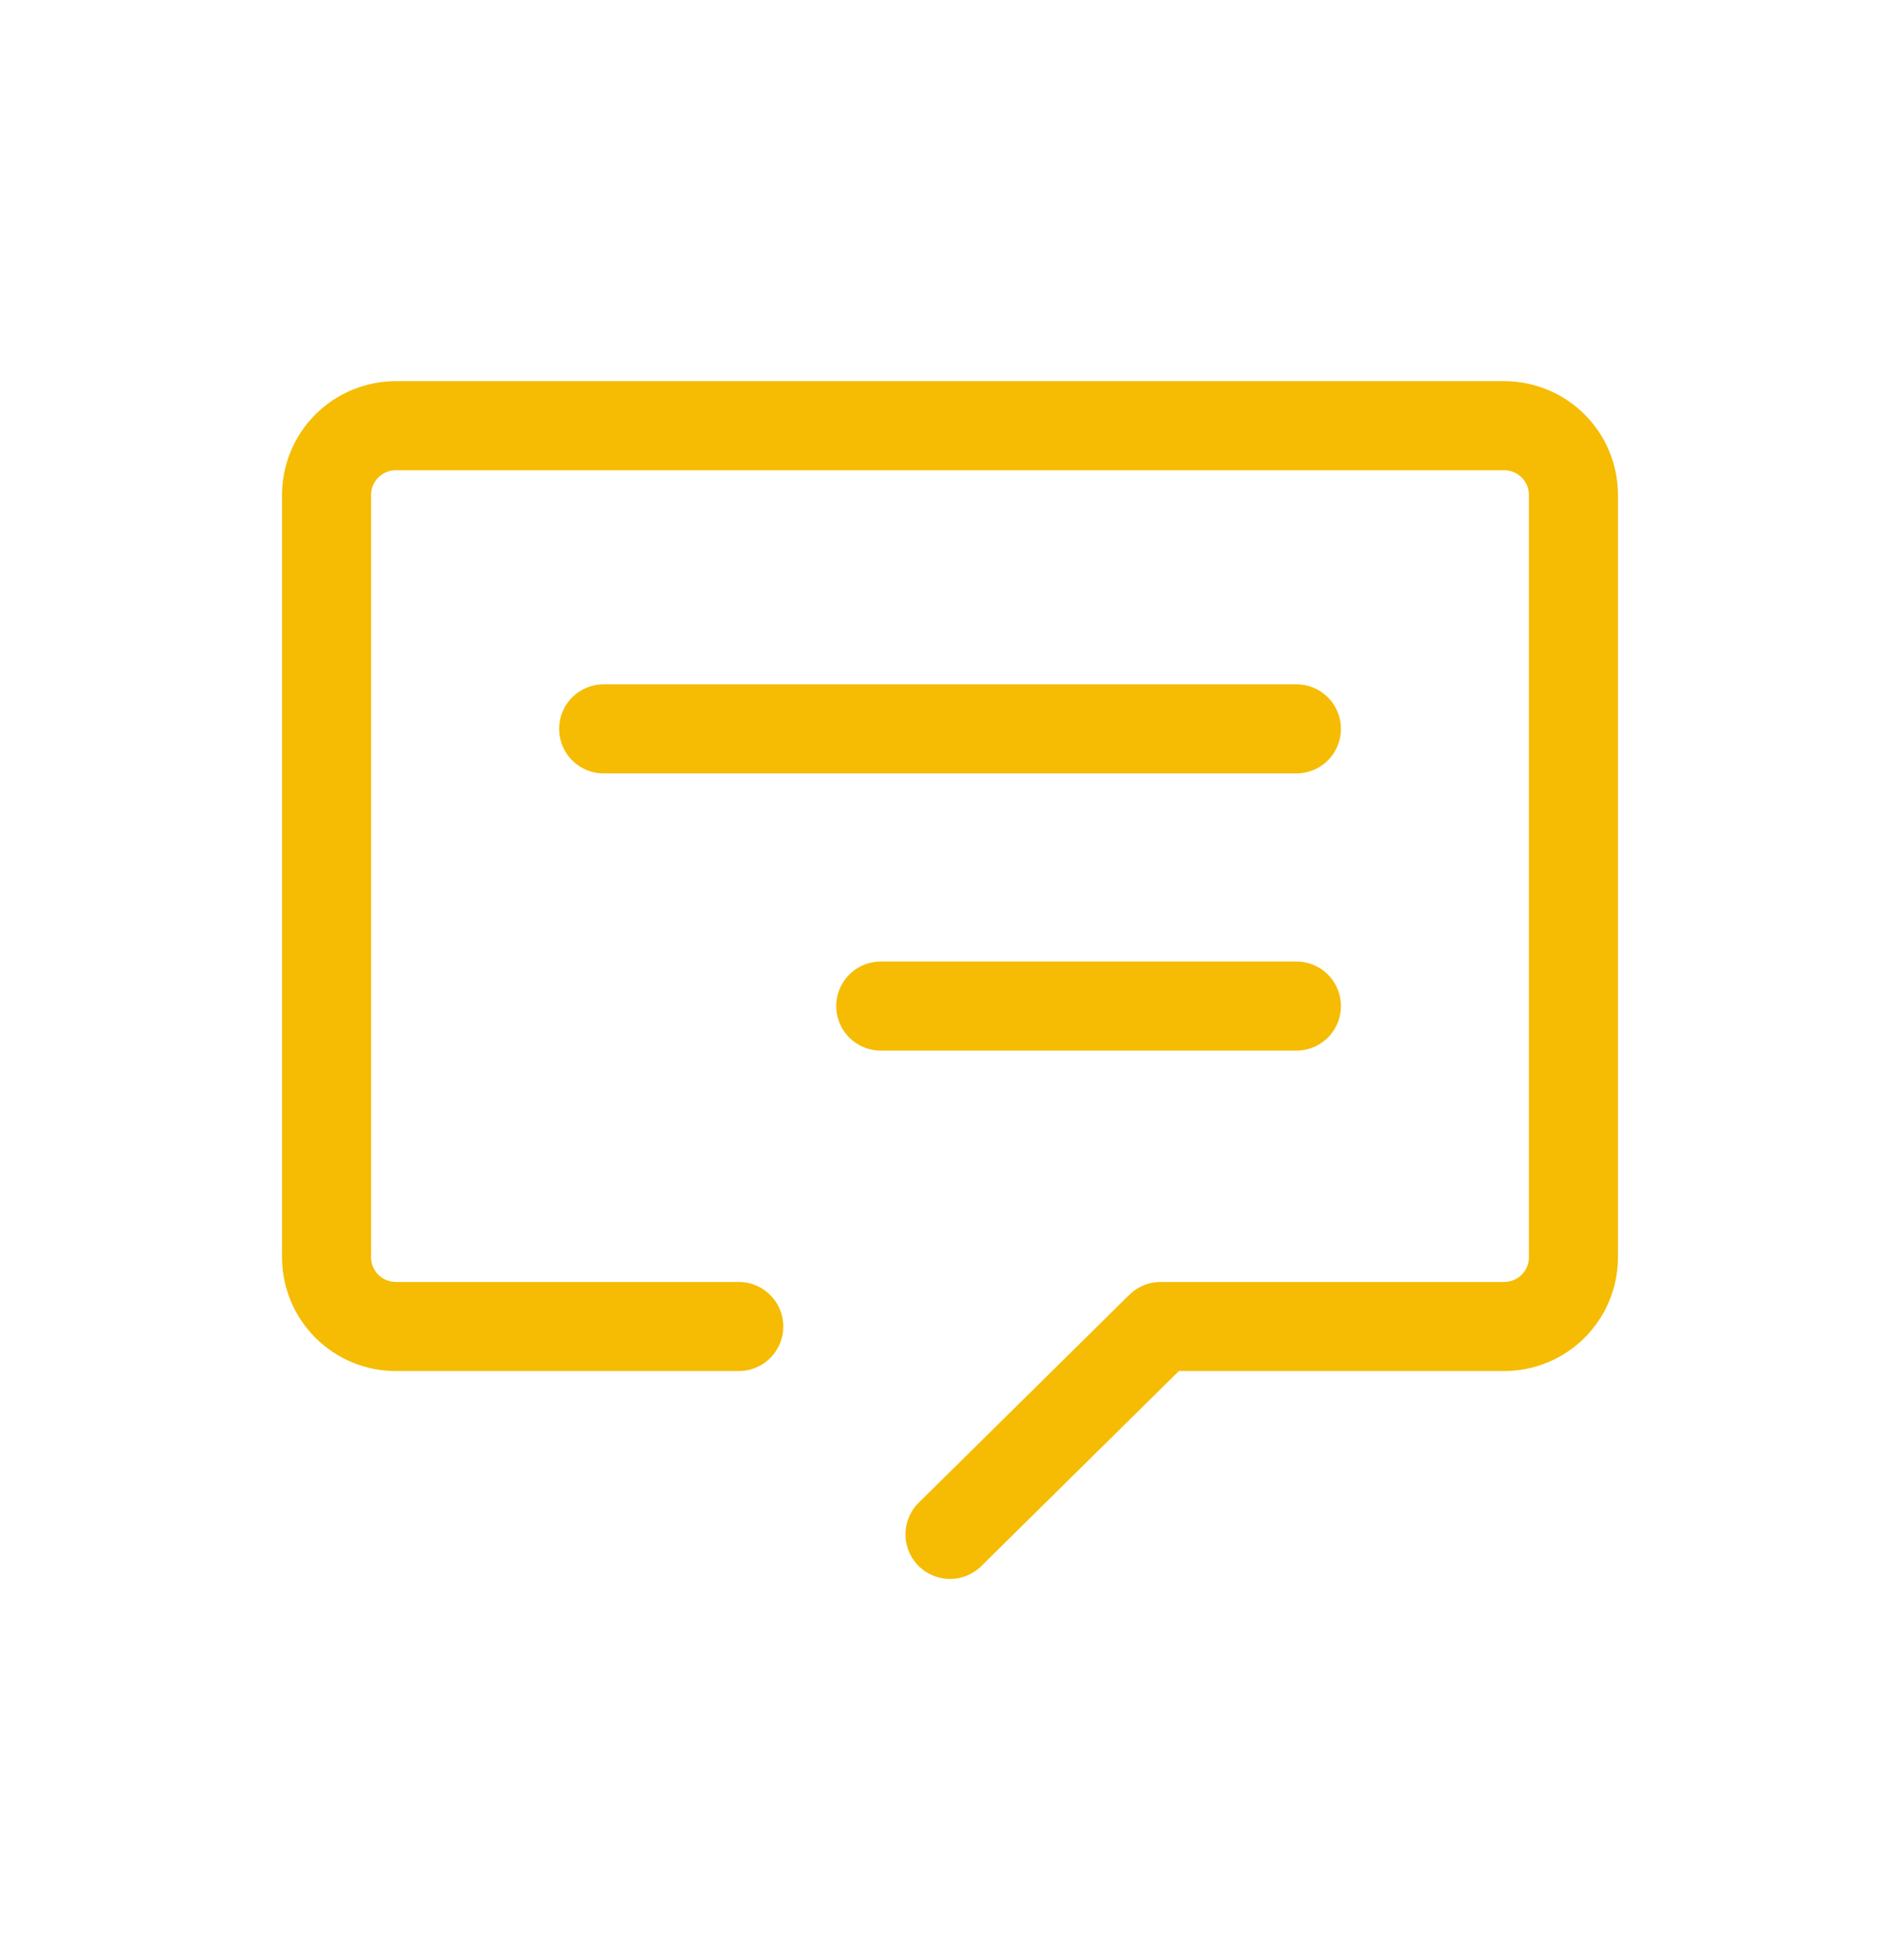
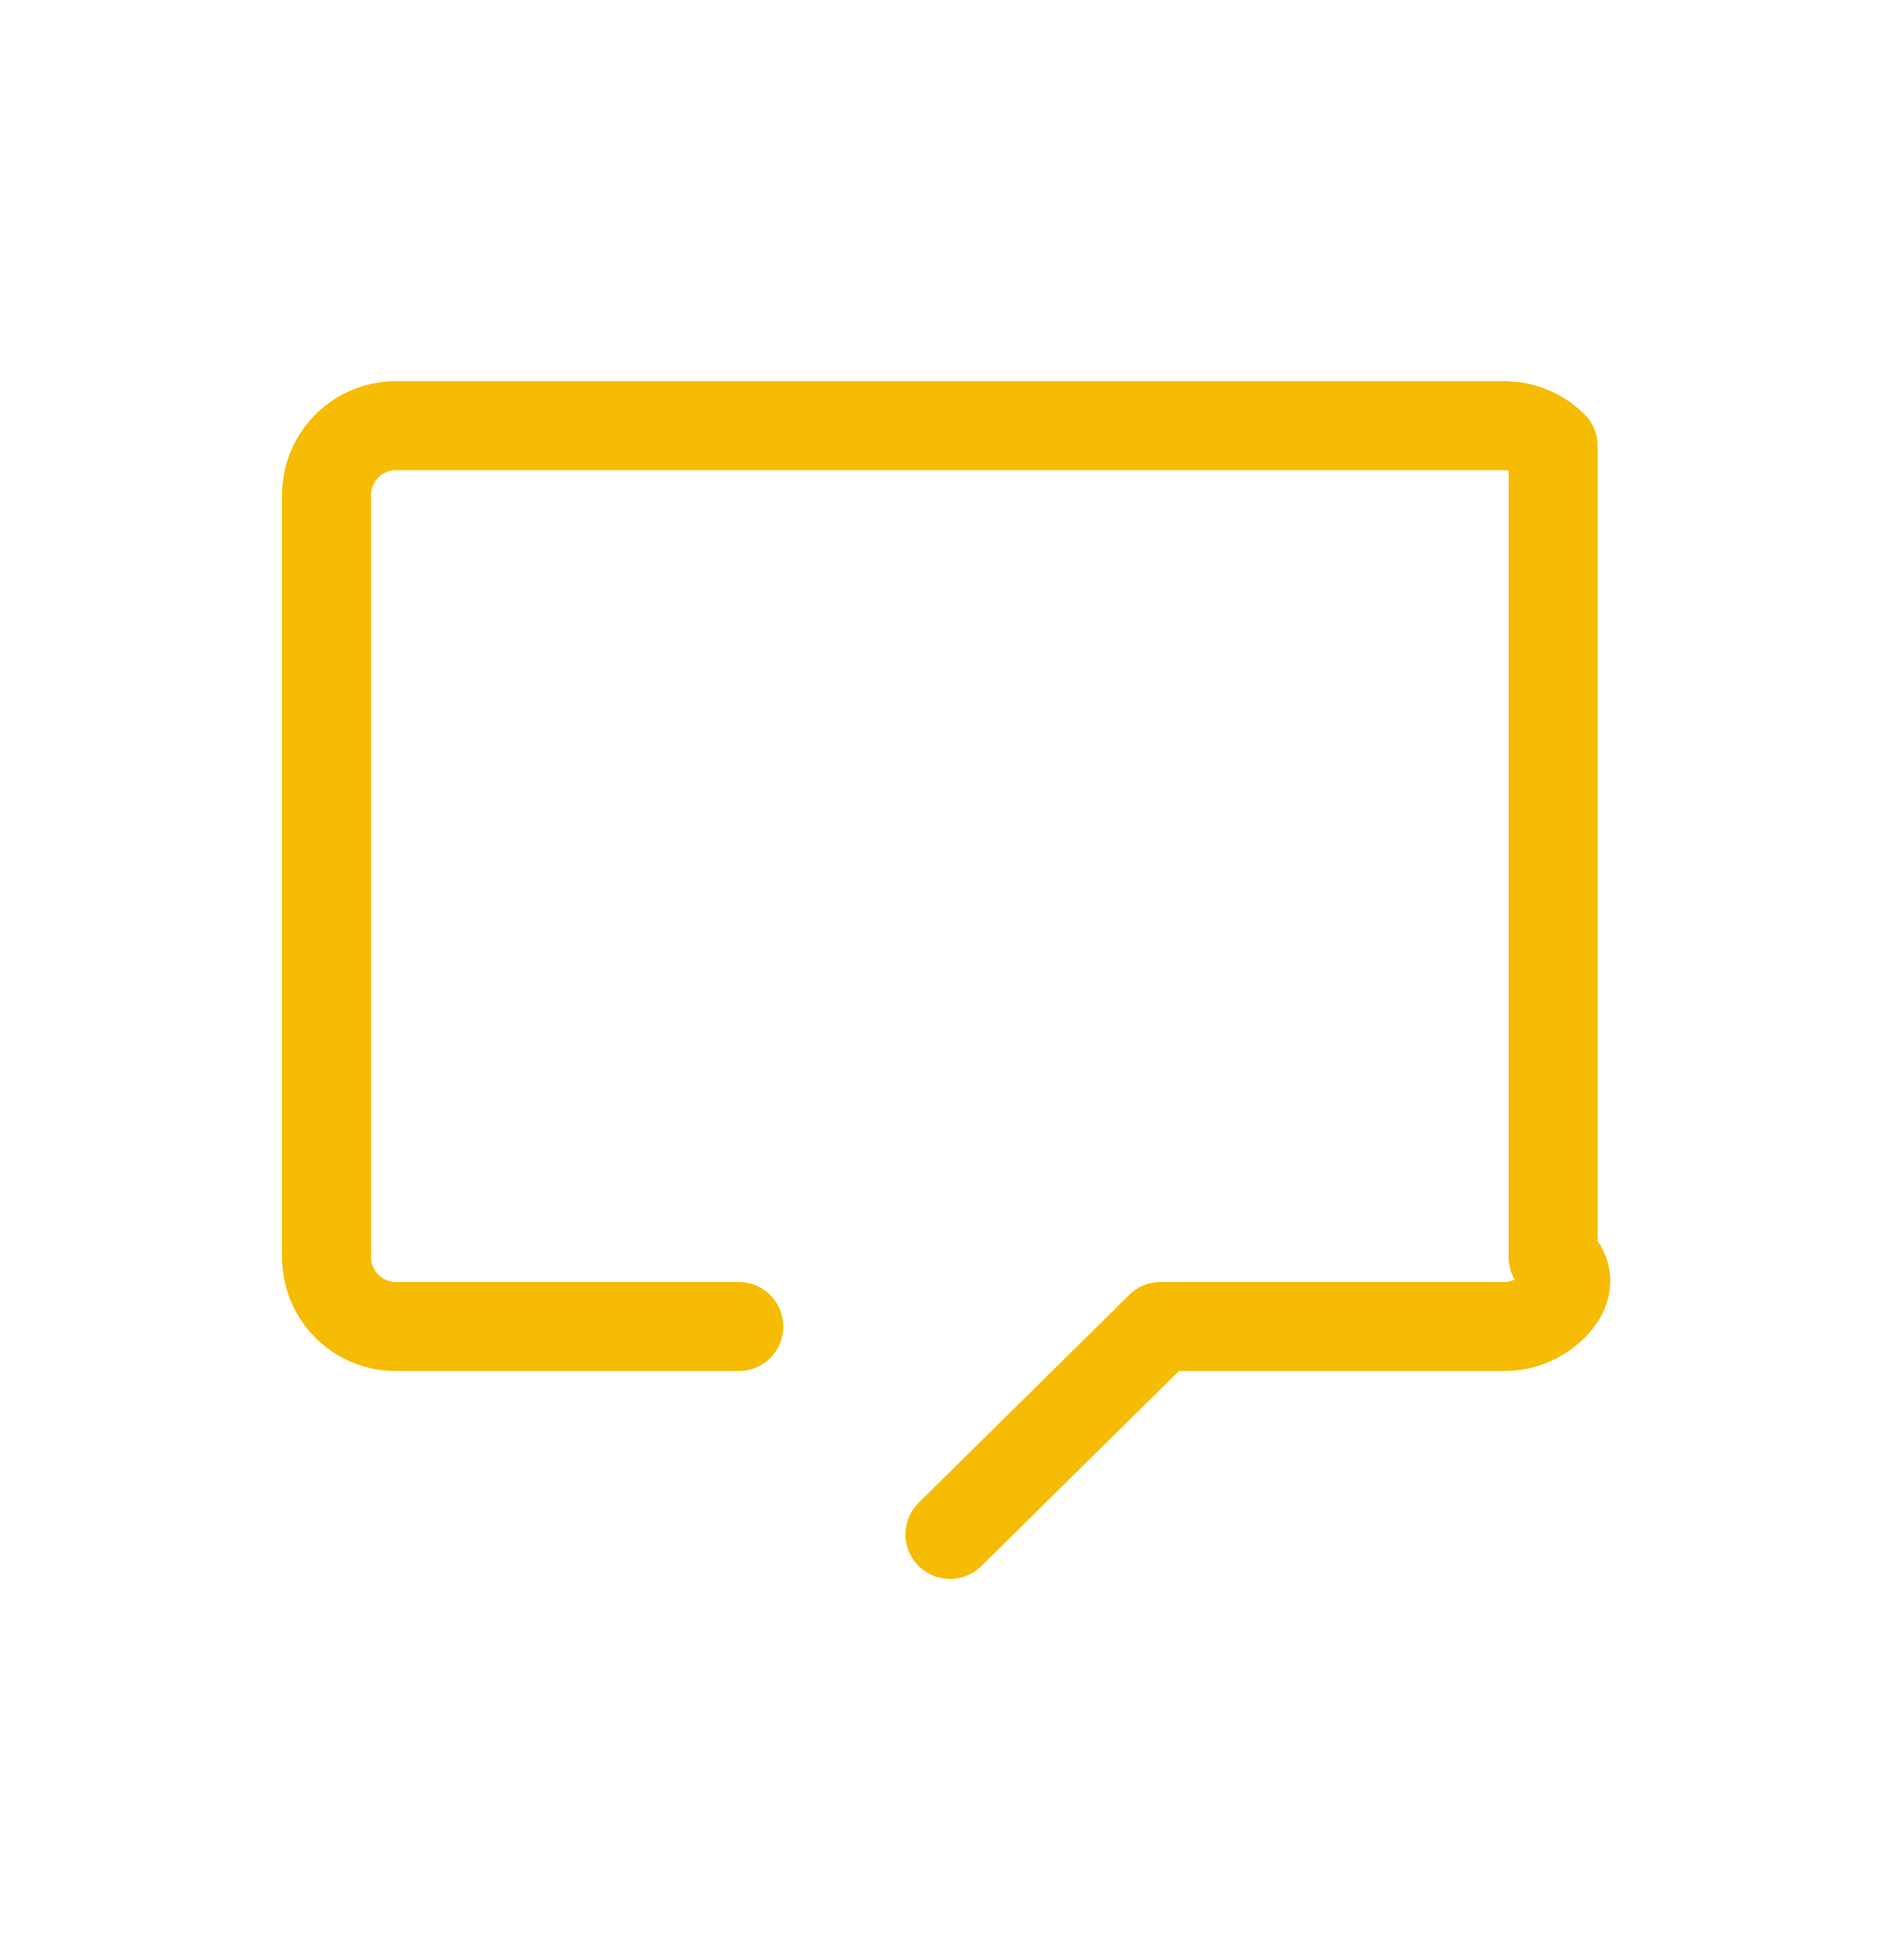
<svg xmlns="http://www.w3.org/2000/svg" width="32" height="33" viewBox="0 0 32 33" fill="none">
-   <path d="M12.442 22.333H6.667C6.357 22.333 6.061 22.21 5.842 21.992C5.623 21.773 5.5 21.476 5.5 21.167V8.333C5.5 8.024 5.623 7.727 5.842 7.508C6.061 7.29 6.357 7.167 6.667 7.167H25.333C25.643 7.167 25.939 7.29 26.158 7.508C26.377 7.727 26.5 8.024 26.5 8.333V21.167C26.5 21.476 26.377 21.773 26.158 21.992C25.939 22.21 25.643 22.333 25.333 22.333H19.547L16 25.833" stroke="#F5BC03" stroke-width="1.5" stroke-linecap="round" stroke-linejoin="round" />
-   <path d="M21.834 12.271H10.167" stroke="#F5BC03" stroke-width="1.5" stroke-linecap="round" stroke-linejoin="round" />
-   <path d="M21.834 16.938H14.834" stroke="#F5BC03" stroke-width="1.5" stroke-linecap="round" stroke-linejoin="round" />
+   <path d="M12.442 22.333H6.667C6.357 22.333 6.061 22.21 5.842 21.992C5.623 21.773 5.5 21.476 5.5 21.167V8.333C5.5 8.024 5.623 7.727 5.842 7.508C6.061 7.29 6.357 7.167 6.667 7.167H25.333C25.643 7.167 25.939 7.29 26.158 7.508V21.167C26.5 21.476 26.377 21.773 26.158 21.992C25.939 22.21 25.643 22.333 25.333 22.333H19.547L16 25.833" stroke="#F5BC03" stroke-width="1.5" stroke-linecap="round" stroke-linejoin="round" />
</svg>